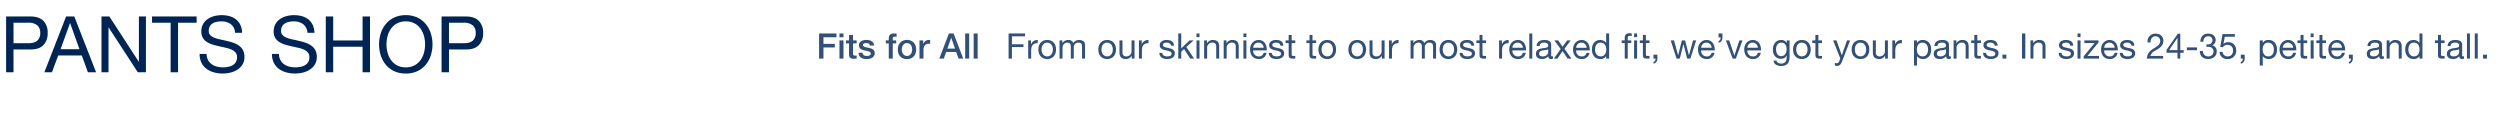
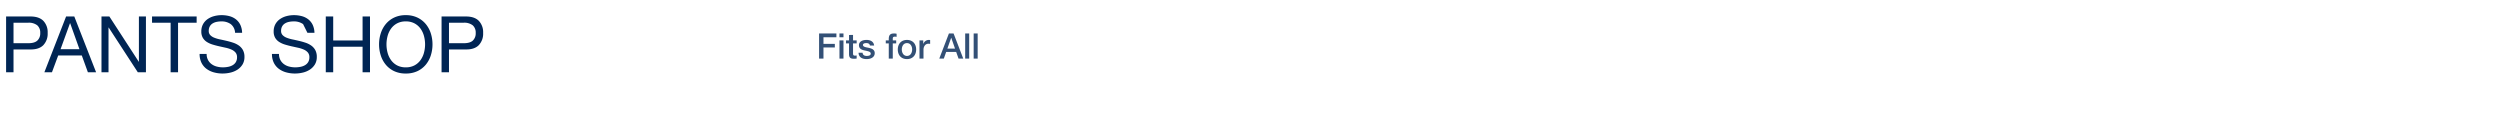
<svg xmlns="http://www.w3.org/2000/svg" width="1280" height="65" viewBox="0 0 1280 65">
  <g id="_100521_W_PANTS_EBB_HEADER" data-name="100521_W_PANTS_EBB_HEADER" transform="translate(-320 -1248)">
    <rect id="Rectangle_270" data-name="Rectangle 270" width="1280" height="65" transform="translate(320 1248)" fill="#fff" opacity="0" />
    <g id="OUTLINE">
-       <path id="Path_613" data-name="Path 613" d="M6.92-14.88V-25.36h7.44a6.988,6.988,0,0,1,4.74,1.34,4.957,4.957,0,0,1,1.5,3.9,5.021,5.021,0,0,1-1.5,3.92q-1.5,1.36-4.74,1.32ZM3.12-28.56V0h3.8V-11.68h8.72q4.32.04,6.54-2.2a8.479,8.479,0,0,0,2.22-6.24,8.409,8.409,0,0,0-2.22-6.22q-2.22-2.22-6.54-2.22ZM31-11.8l4.84-13.32h.08L40.68-11.8Zm2.84-16.76L22.72,0H26.6l3.2-8.6H41.88L45,0h4.2L38.04-28.56Zm18.12,0V0h3.6V-22.92h.08L70.56,0h4.16V-28.56h-3.6V-5.4h-.08L56-28.56Zm35.4,3.2V0h3.8V-25.36h9.52v-3.2H77.84v3.2Zm33,5.16h3.6a10.068,10.068,0,0,0-.9-4.06,7.911,7.911,0,0,0-2.24-2.82,9.24,9.24,0,0,0-3.3-1.64,15.261,15.261,0,0,0-4.08-.52,14.651,14.651,0,0,0-3.82.5,10.5,10.5,0,0,0-3.32,1.52,7.693,7.693,0,0,0-2.34,2.6,7.567,7.567,0,0,0-.88,3.74,6.245,6.245,0,0,0,.78,3.26,6.323,6.323,0,0,0,2.08,2.12,12.088,12.088,0,0,0,2.94,1.32q1.64.5,3.34.88t3.34.74a15.228,15.228,0,0,1,2.94.94,5.732,5.732,0,0,1,2.08,1.5,3.584,3.584,0,0,1,.78,2.4,4.672,4.672,0,0,1-.64,2.56,4.658,4.658,0,0,1-1.68,1.58,7.6,7.6,0,0,1-2.34.82,14.186,14.186,0,0,1-2.58.24,12.208,12.208,0,0,1-3.12-.4,7.764,7.764,0,0,1-2.66-1.24A6.365,6.365,0,0,1,106.5-6.3a6.451,6.451,0,0,1-.7-3.1h-3.6a10.043,10.043,0,0,0,.94,4.5,8.628,8.628,0,0,0,2.56,3.12A11.212,11.212,0,0,0,109.46.04a16.746,16.746,0,0,0,4.54.6,17.363,17.363,0,0,0,3.94-.46,11.4,11.4,0,0,0,3.58-1.48,8.4,8.4,0,0,0,2.62-2.64,7.171,7.171,0,0,0,1.02-3.9,7.162,7.162,0,0,0-.78-3.52,6.949,6.949,0,0,0-2.08-2.32,11.017,11.017,0,0,0-2.94-1.46q-1.64-.54-3.34-.94t-3.34-.74a17.49,17.49,0,0,1-2.94-.86,5.784,5.784,0,0,1-2.08-1.34,2.977,2.977,0,0,1-.78-2.14,4.638,4.638,0,0,1,.54-2.34,4.2,4.2,0,0,1,1.44-1.5,6.266,6.266,0,0,1,2.06-.8,11.618,11.618,0,0,1,2.36-.24,8.064,8.064,0,0,1,4.86,1.38A5.95,5.95,0,0,1,120.36-20.2Zm37.04,0H161a10.068,10.068,0,0,0-.9-4.06,7.911,7.911,0,0,0-2.24-2.82,9.24,9.24,0,0,0-3.3-1.64,15.261,15.261,0,0,0-4.08-.52,14.651,14.651,0,0,0-3.82.5,10.5,10.5,0,0,0-3.32,1.52,7.693,7.693,0,0,0-2.34,2.6,7.567,7.567,0,0,0-.88,3.74,6.245,6.245,0,0,0,.78,3.26,6.324,6.324,0,0,0,2.08,2.12,12.088,12.088,0,0,0,2.94,1.32q1.64.5,3.34.88t3.34.74a15.227,15.227,0,0,1,2.94.94,5.732,5.732,0,0,1,2.08,1.5,3.584,3.584,0,0,1,.78,2.4,4.672,4.672,0,0,1-.64,2.56,4.658,4.658,0,0,1-1.68,1.58,7.6,7.6,0,0,1-2.34.82,14.186,14.186,0,0,1-2.58.24,12.208,12.208,0,0,1-3.12-.4,7.764,7.764,0,0,1-2.66-1.24,6.365,6.365,0,0,1-1.84-2.14,6.451,6.451,0,0,1-.7-3.1h-3.6a10.043,10.043,0,0,0,.94,4.5,8.628,8.628,0,0,0,2.56,3.12A11.212,11.212,0,0,0,146.5.04a16.746,16.746,0,0,0,4.54.6,17.363,17.363,0,0,0,3.94-.46,11.4,11.4,0,0,0,3.58-1.48,8.4,8.4,0,0,0,2.62-2.64,7.171,7.171,0,0,0,1.02-3.9,7.162,7.162,0,0,0-.78-3.52,6.949,6.949,0,0,0-2.08-2.32,11.017,11.017,0,0,0-2.94-1.46q-1.64-.54-3.34-.94t-3.34-.74a17.49,17.49,0,0,1-2.94-.86,5.784,5.784,0,0,1-2.08-1.34,2.977,2.977,0,0,1-.78-2.14,4.638,4.638,0,0,1,.54-2.34A4.2,4.2,0,0,1,145.9-25a6.266,6.266,0,0,1,2.06-.8,11.617,11.617,0,0,1,2.36-.24,8.064,8.064,0,0,1,4.86,1.38A5.95,5.95,0,0,1,157.4-20.2Zm9.4-8.36V0h3.8V-13.08h15.04V0h3.8V-28.56h-3.8v12.28H170.6V-28.56Zm31.08,14.28a16.464,16.464,0,0,1,.56-4.26,11.569,11.569,0,0,1,1.76-3.78,9,9,0,0,1,3.08-2.7,9.264,9.264,0,0,1,4.48-1.02,9.264,9.264,0,0,1,4.48,1.02,9,9,0,0,1,3.08,2.7,11.569,11.569,0,0,1,1.76,3.78,16.464,16.464,0,0,1,.56,4.26,16.464,16.464,0,0,1-.56,4.26,11.569,11.569,0,0,1-1.76,3.78,9,9,0,0,1-3.08,2.7,9.264,9.264,0,0,1-4.48,1.02,9.264,9.264,0,0,1-4.48-1.02,9,9,0,0,1-3.08-2.7,11.569,11.569,0,0,1-1.76-3.78A16.464,16.464,0,0,1,197.88-14.28Zm-3.8,0a18.4,18.4,0,0,0,.86,5.62,14.162,14.162,0,0,0,2.58,4.78,12.379,12.379,0,0,0,4.28,3.3A13.711,13.711,0,0,0,207.76.64a13.711,13.711,0,0,0,5.96-1.22A12.379,12.379,0,0,0,218-3.88a14.162,14.162,0,0,0,2.58-4.78,18.4,18.4,0,0,0,.86-5.62,18.4,18.4,0,0,0-.86-5.62A14.162,14.162,0,0,0,218-24.68,12.593,12.593,0,0,0,213.72-28a13.522,13.522,0,0,0-5.96-1.24A13.522,13.522,0,0,0,201.8-28a12.592,12.592,0,0,0-4.28,3.32,14.162,14.162,0,0,0-2.58,4.78A18.4,18.4,0,0,0,194.08-14.28Zm35.8-.6V-25.36h7.44a6.988,6.988,0,0,1,4.74,1.34,4.957,4.957,0,0,1,1.5,3.9,5.021,5.021,0,0,1-1.5,3.92q-1.5,1.36-4.74,1.32Zm-3.8-13.68V0h3.8V-11.68h8.72q4.32.04,6.54-2.2a8.479,8.479,0,0,0,2.22-6.24,8.409,8.409,0,0,0-2.22-6.22q-2.22-2.22-6.54-2.22Z" transform="translate(320 1285)" fill="#002554" />
-       <path id="Path_612" data-name="Path 612" d="M1.4-12.852V0h1.71V-5.886h5.9v-1.44h-5.9v-4.086H9.846v-1.44ZM16.11-9.522a3.361,3.361,0,0,0-3.2,2.178H12.87V-9.306H11.43V0h1.53V-4.158c0-2.556,1.08-3.744,3.366-3.744v-1.62Zm5.058,0c-2.826,0-4.518,2-4.518,4.878,0,2.97,1.8,4.86,4.518,4.86,2.916,0,4.518-2.106,4.518-4.86C25.686-7.488,24.03-9.522,21.168-9.522Zm-2.9,4.878c0-2.232,1.26-3.528,2.88-3.528,1.692,0,2.916,1.35,2.916,3.528s-1.224,3.51-2.9,3.51C19.458-1.134,18.27-2.538,18.27-4.644Zm13.7-4.878a3.433,3.433,0,0,0-3.006,1.584h-.036V-9.306h-1.44V0h1.53V-5.778a2.545,2.545,0,0,1,.414-1.26A2.357,2.357,0,0,1,31.5-8.172c1.206,0,1.746.684,1.746,2.016V0h1.53V-5.85a2.26,2.26,0,0,1,2.43-2.322c1.26,0,1.8.666,1.8,2V0h1.53V-6.876c0-1.62-.99-2.646-3.078-2.646a3.407,3.407,0,0,0-2.934,1.584A2.435,2.435,0,0,0,31.968-9.522Zm19.89,0c-2.826,0-4.518,2-4.518,4.878,0,2.97,1.8,4.86,4.518,4.86,2.916,0,4.518-2.106,4.518-4.86C56.376-7.488,54.72-9.522,51.858-9.522Zm-2.9,4.878c0-2.232,1.26-3.528,2.88-3.528,1.692,0,2.916,1.35,2.916,3.528s-1.224,3.51-2.9,3.51C50.148-1.134,48.96-2.538,48.96-4.644Zm9.216-4.662V-3.1c0,2.178,1.026,3.312,3.2,3.312A3.229,3.229,0,0,0,64.4-1.476h.036V0h1.44V-9.306H64.35v5.292A2.615,2.615,0,0,1,61.6-1.134a1.753,1.753,0,0,1-1.89-1.836V-9.306ZM72.81-9.522a3.361,3.361,0,0,0-3.2,2.178H69.57V-9.306H68.13V0h1.53V-4.158c0-2.556,1.08-3.744,3.366-3.744v-1.62Zm9.468,0c-2.034,0-3.492,1.008-3.492,2.646,0,1.332.774,2.16,3.186,2.664a6.944,6.944,0,0,1,2.322.7,1.142,1.142,0,0,1,.576.99c0,.918-.774,1.386-2.25,1.386-1.548,0-2.466-.648-2.5-1.8h-1.53c.09,2.088,1.584,3.15,3.942,3.15,2.3,0,3.96-.99,3.96-2.934,0-1.476-1.008-2.178-2.808-2.592l-1.35-.306c-1.26-.288-1.926-.648-1.926-1.368,0-.756.756-1.188,1.98-1.188s2.07.558,2.16,1.548v.018h1.53C85.95-8.55,84.78-9.522,82.278-9.522Zm5.994-3.33V0H89.8V-3.528l1.44-1.332L94.428,0h1.944l-3.96-5.922L96.1-9.306H94.05L89.8-5.238v-7.614Zm9.342,0v1.872h1.53v-1.872Zm0,3.546V0h1.53V-9.306Zm8.406-.216A3.225,3.225,0,0,0,103-7.83h-.036V-9.306h-1.44V0h1.53V-5.31a2.605,2.605,0,0,1,2.736-2.862,1.754,1.754,0,0,1,1.908,1.89V0h1.53V-6.192C109.224-8.334,108.27-9.522,106.02-9.522Zm10.008,0A3.225,3.225,0,0,0,113-7.83h-.036V-9.306h-1.44V0h1.53V-5.31a2.605,2.605,0,0,1,2.736-2.862,1.754,1.754,0,0,1,1.908,1.89V0h1.53V-6.192C119.232-8.334,118.278-9.522,116.028-9.522Zm5.6-3.33v1.872h1.53v-1.872Zm0,3.546V0h1.53V-9.306Zm7.776-.216c-2.7,0-4.374,2.25-4.374,4.806,0,1.746.738,4.932,4.464,4.932a3.755,3.755,0,0,0,3.978-3.168h-1.512a2.229,2.229,0,0,1-2.412,1.818,2.727,2.727,0,0,1-2.9-2.952v-.108h6.966v-.18C133.614-7.362,132.12-9.522,129.4-9.522Zm-2.754,3.978a2.644,2.644,0,0,1,2.646-2.628,2.681,2.681,0,0,1,2.7,2.628Zm11.646-3.978c-2.034,0-3.492,1.008-3.492,2.646,0,1.332.774,2.16,3.186,2.664a6.944,6.944,0,0,1,2.322.7,1.142,1.142,0,0,1,.576.99c0,.918-.774,1.386-2.25,1.386-1.548,0-2.466-.648-2.5-1.8H134.6c.09,2.088,1.584,3.15,3.942,3.15,2.3,0,3.96-.99,3.96-2.934,0-1.476-1.008-2.178-2.808-2.592l-1.35-.306c-1.26-.288-1.926-.648-1.926-1.368,0-.756.756-1.188,1.98-1.188s2.07.558,2.16,1.548v.018h1.53C141.966-8.55,140.8-9.522,138.294-9.522Zm6.5-2.574v2.79h-1.584v1.35h1.584V-2.07c0,1.548.432,2.07,2.124,2.07h1.26V-1.35h-.7c-.774,0-1.152-.036-1.152-.774V-7.956h1.854v-1.35h-1.854V-12.1Zm10.674,0v2.79h-1.584v1.35h1.584V-2.07c0,1.548.432,2.07,2.124,2.07h1.26V-1.35h-.7c-.774,0-1.152-.036-1.152-.774V-7.956h1.854v-1.35H157V-12.1Zm9.09,2.574c-2.826,0-4.518,2-4.518,4.878,0,2.97,1.8,4.86,4.518,4.86,2.916,0,4.518-2.106,4.518-4.86C169.074-7.488,167.418-9.522,164.556-9.522Zm-2.9,4.878c0-2.232,1.26-3.528,2.88-3.528,1.692,0,2.916,1.35,2.916,3.528s-1.224,3.51-2.9,3.51C162.846-1.134,161.658-2.538,161.658-4.644Zm18.234-4.878c-2.826,0-4.518,2-4.518,4.878,0,2.97,1.8,4.86,4.518,4.86,2.916,0,4.518-2.106,4.518-4.86C184.41-7.488,182.754-9.522,179.892-9.522Zm-2.9,4.878c0-2.232,1.26-3.528,2.88-3.528,1.692,0,2.916,1.35,2.916,3.528s-1.224,3.51-2.9,3.51C178.182-1.134,176.994-2.538,176.994-4.644Zm9.216-4.662V-3.1c0,2.178,1.026,3.312,3.2,3.312a3.229,3.229,0,0,0,3.024-1.692h.036V0h1.44V-9.306h-1.53v5.292a2.615,2.615,0,0,1-2.754,2.88,1.753,1.753,0,0,1-1.89-1.836V-9.306Zm14.634-.216a3.361,3.361,0,0,0-3.2,2.178H197.6V-9.306h-1.44V0h1.53V-4.158c0-2.556,1.08-3.744,3.366-3.744v-1.62Zm10.854,0a3.433,3.433,0,0,0-3.006,1.584h-.036V-9.306h-1.44V0h1.53V-5.778a2.545,2.545,0,0,1,.414-1.26,2.357,2.357,0,0,1,2.07-1.134c1.206,0,1.746.684,1.746,2.016V0h1.53V-5.85a2.259,2.259,0,0,1,2.43-2.322c1.26,0,1.8.666,1.8,2V0h1.53V-6.876c0-1.62-.99-2.646-3.078-2.646a3.407,3.407,0,0,0-2.934,1.584A2.435,2.435,0,0,0,211.7-9.522Zm14.886,0c-2.826,0-4.518,2-4.518,4.878,0,2.97,1.8,4.86,4.518,4.86,2.916,0,4.518-2.106,4.518-4.86C231.1-7.488,229.446-9.522,226.584-9.522Zm-2.9,4.878c0-2.232,1.26-3.528,2.88-3.528,1.692,0,2.916,1.35,2.916,3.528s-1.224,3.51-2.9,3.51C224.874-1.134,223.686-2.538,223.686-4.644ZM236-9.522c-2.034,0-3.492,1.008-3.492,2.646,0,1.332.774,2.16,3.186,2.664a6.944,6.944,0,0,1,2.322.7,1.142,1.142,0,0,1,.576.99c0,.918-.774,1.386-2.25,1.386-1.548,0-2.466-.648-2.5-1.8h-1.53c.09,2.088,1.584,3.15,3.942,3.15,2.3,0,3.96-.99,3.96-2.934,0-1.476-1.008-2.178-2.808-2.592l-1.35-.306c-1.26-.288-1.926-.648-1.926-1.368,0-.756.756-1.188,1.98-1.188s2.07.558,2.16,1.548v.018h1.53C239.67-8.55,238.5-9.522,236-9.522Zm6.5-2.574v2.79h-1.584v1.35H242.5V-2.07c0,1.548.432,2.07,2.124,2.07h1.26V-1.35h-.7c-.774,0-1.152-.036-1.152-.774V-7.956h1.854v-1.35h-1.854V-12.1ZM257.2-9.522A3.361,3.361,0,0,0,254-7.344h-.036V-9.306h-1.44V0h1.53V-4.158c0-2.556,1.08-3.744,3.366-3.744v-1.62Zm4.914,0c-2.7,0-4.374,2.25-4.374,4.806,0,1.746.738,4.932,4.464,4.932a3.755,3.755,0,0,0,3.978-3.168h-1.512a2.229,2.229,0,0,1-2.412,1.818,2.727,2.727,0,0,1-2.9-2.952v-.108h6.966v-.18C266.328-7.362,264.834-9.522,262.116-9.522Zm-2.754,3.978a2.644,2.644,0,0,1,2.646-2.628,2.681,2.681,0,0,1,2.7,2.628ZM268-12.852V0h1.53V-12.852Zm7.722,3.33c-2.43,0-3.87,1.044-3.96,3.114h1.53c.072-1.206.81-1.764,2.322-1.764,1.44,0,2.07.558,2.07,1.53,0,.63-.36.99-1.728,1.17-2.2.288-3.132.594-3.744,1.1a2.424,2.424,0,0,0-.81,1.98c0,1.674,1.17,2.61,3.078,2.61a4.091,4.091,0,0,0,3.276-1.44c0,.972.468,1.44,1.3,1.44a2.25,2.25,0,0,0,1.1-.252V-1.224a1.437,1.437,0,0,1-.468.09c-.432,0-.486-.234-.486-.846V-6.912C279.2-8.5,278.352-9.522,275.724-9.522Zm-2.7,7.02c0-.972.63-1.494,1.98-1.692.522-.072,1.062-.144,1.584-.234a2.614,2.614,0,0,0,1.08-.378v1.548c0,.954-.918,2.124-2.844,2.124C273.69-1.134,273.024-1.638,273.024-2.5Zm7.812-6.8,3.24,4.41L280.584,0h1.854l2.592-3.852L287.622,0h1.962l-3.6-5.022,3.2-4.284h-1.836L285.03-6.048,282.8-9.306Zm13.932-.216c-2.7,0-4.374,2.25-4.374,4.806,0,1.746.738,4.932,4.464,4.932a3.755,3.755,0,0,0,3.978-3.168h-1.512a2.229,2.229,0,0,1-2.412,1.818,2.727,2.727,0,0,1-2.9-2.952v-.108h6.966v-.18C298.98-7.362,297.486-9.522,294.768-9.522Zm-2.754,3.978a2.644,2.644,0,0,1,2.646-2.628,2.681,2.681,0,0,1,2.7,2.628Zm15.336-7.308v4.788h-.036a3.57,3.57,0,0,0-3.024-1.458c-2.664,0-4.23,2-4.23,4.842,0,2.808,1.566,4.9,4.284,4.9a3.139,3.139,0,0,0,2.97-1.476h.036V0h1.53V-12.852Zm-5.67,8.28c0-2.214.99-3.6,2.772-3.6,1.89,0,2.952,1.422,2.952,3.528,0,2.052-1.008,3.51-2.844,3.51C302.76-1.134,301.68-2.61,301.68-4.572ZM319.428-13c-1.692,0-2.556.864-2.556,2.232v1.458h-1.566v1.35h1.566V0h1.53V-7.956h1.8v-1.35h-1.8v-1.26c0-.756.324-1.08,1.17-1.08a2.87,2.87,0,0,1,.864.126v-1.332A4.7,4.7,0,0,0,319.428-13Zm2.232.144v1.872h1.53v-1.872Zm0,3.546V0h1.53V-9.306Zm4.5-2.79v2.79h-1.584v1.35h1.584V-2.07c0,1.548.432,2.07,2.124,2.07h1.26V-1.35h-.7c-.774,0-1.152-.036-1.152-.774V-7.956h1.854v-1.35H327.69V-12.1ZM331.578-2V0h1.062V.09A1.658,1.658,0,0,1,331.6,1.746v.9a2.634,2.634,0,0,0,1.98-2.718V-2Zm8.82-7.308L343.386,0h1.656l1.872-7.4h.036L348.84,0h1.62l2.97-9.306h-1.584l-2.088,7.614h-.036l-1.944-7.614H346.1l-1.872,7.614H344.2L342.09-9.306Zm18.36-.216c-2.7,0-4.374,2.25-4.374,4.806,0,1.746.738,4.932,4.464,4.932a3.755,3.755,0,0,0,3.978-3.168h-1.512A2.229,2.229,0,0,1,358.9-1.134,2.727,2.727,0,0,1,356-4.086v-.108h6.966v-.18C362.97-7.362,361.476-9.522,358.758-9.522ZM356-5.544a2.644,2.644,0,0,1,2.646-2.628,2.681,2.681,0,0,1,2.7,2.628Zm8.892-7.308v2h1.062c0,1.116-.378,1.746-1.044,1.746v.9c1.3,0,1.98-1.152,1.98-2.574v-2.07Zm3.762,3.546L372.114,0h1.638l3.4-9.306h-1.6l-2.538,7.758h-.036l-2.61-7.758Zm13.77-.216c-2.7,0-4.374,2.25-4.374,4.806,0,1.746.738,4.932,4.464,4.932A3.755,3.755,0,0,0,386.5-2.952h-1.512a2.229,2.229,0,0,1-2.412,1.818,2.727,2.727,0,0,1-2.9-2.952v-.108h6.966v-.18C386.64-7.362,385.146-9.522,382.428-9.522Zm-2.754,3.978a2.644,2.644,0,0,1,2.646-2.628,2.681,2.681,0,0,1,2.7,2.628Zm17.334-3.978a3.952,3.952,0,0,0-2.826,1.044,5.253,5.253,0,0,0-1.458,3.87c0,2.808,1.6,4.716,4.158,4.716a3.089,3.089,0,0,0,2.9-1.692h.036v.576c0,2.358-.99,3.564-2.79,3.564-1.188,0-2.358-.486-2.412-1.512h-1.53c.09,1.908,1.872,2.736,3.87,2.736,2.916,0,4.3-1.584,4.3-4.518V-9.306h-1.44v1.332H399.8A3.039,3.039,0,0,0,397.008-9.522Zm-2.664,4.734c0-2.034.972-3.384,2.736-3.384,1.71,0,2.664,1.368,2.664,3.312,0,2.16-1.026,3.618-2.772,3.618C395.3-1.242,394.344-2.61,394.344-4.788Zm13.23-4.734c-2.826,0-4.518,2-4.518,4.878,0,2.97,1.8,4.86,4.518,4.86,2.916,0,4.518-2.106,4.518-4.86C412.092-7.488,410.436-9.522,407.574-9.522Zm-2.9,4.878c0-2.232,1.26-3.528,2.88-3.528,1.692,0,2.916,1.35,2.916,3.528s-1.224,3.51-2.9,3.51C405.864-1.134,404.676-2.538,404.676-4.644Zm9.81-7.452v2.79H412.9v1.35h1.584V-2.07c0,1.548.432,2.07,2.124,2.07h1.26V-1.35h-.7c-.774,0-1.152-.036-1.152-.774V-7.956h1.854v-1.35h-1.854V-12.1Zm9.072,2.79,3.69,9.252-.54,1.368c-.306.774-.738,1.062-1.35,1.062a3.131,3.131,0,0,1-.9-.216v1.4a3.288,3.288,0,0,0,1.116.162,2.041,2.041,0,0,0,1.782-.828,7.034,7.034,0,0,0,.954-1.89l3.96-10.314h-1.62l-2.61,7.614H428l-2.718-7.614Zm14.022-.216c-2.826,0-4.518,2-4.518,4.878,0,2.97,1.8,4.86,4.518,4.86,2.916,0,4.518-2.106,4.518-4.86C442.1-7.488,440.442-9.522,437.58-9.522Zm-2.9,4.878c0-2.232,1.26-3.528,2.88-3.528,1.692,0,2.916,1.35,2.916,3.528s-1.224,3.51-2.9,3.51C435.87-1.134,434.682-2.538,434.682-4.644ZM443.9-9.306V-3.1c0,2.178,1.026,3.312,3.2,3.312a3.229,3.229,0,0,0,3.024-1.692h.036V0h1.44V-9.306h-1.53v5.292a2.615,2.615,0,0,1-2.754,2.88,1.753,1.753,0,0,1-1.89-1.836V-9.306Zm14.634-.216a3.361,3.361,0,0,0-3.2,2.178h-.036V-9.306h-1.44V0h1.53V-4.158c0-2.556,1.08-3.744,3.366-3.744v-1.62Zm10.962,0a3.1,3.1,0,0,0-2.97,1.476h-.036v-1.26h-1.53V3.564h1.53V-1.242h.036A3.513,3.513,0,0,0,469.53.216c2.682,0,4.248-2,4.248-4.842C473.778-7.488,472.194-9.522,469.494-9.522Zm-3.06,4.86c0-2.034.99-3.51,2.826-3.51,1.818,0,2.9,1.476,2.9,3.438,0,2.268-1.026,3.6-2.79,3.6C467.5-1.134,466.434-2.52,466.434-4.662Zm12.96-4.86c-2.43,0-3.87,1.044-3.96,3.114h1.53c.072-1.206.81-1.764,2.322-1.764,1.44,0,2.07.558,2.07,1.53,0,.63-.36.99-1.728,1.17-2.2.288-3.132.594-3.744,1.1a2.424,2.424,0,0,0-.81,1.98c0,1.674,1.17,2.61,3.078,2.61a4.091,4.091,0,0,0,3.276-1.44c0,.972.468,1.44,1.3,1.44a2.25,2.25,0,0,0,1.1-.252V-1.224a1.437,1.437,0,0,1-.468.09c-.432,0-.486-.234-.486-.846V-6.912C482.868-8.5,482.022-9.522,479.394-9.522Zm-2.7,7.02c0-.972.63-1.494,1.98-1.692.522-.072,1.062-.144,1.584-.234a2.614,2.614,0,0,0,1.08-.378v1.548c0,.954-.918,2.124-2.844,2.124C477.36-1.134,476.694-1.638,476.694-2.5Zm13.05-7.02A3.226,3.226,0,0,0,486.72-7.83h-.036V-9.306h-1.44V0h1.53V-5.31a2.605,2.605,0,0,1,2.736-2.862,1.754,1.754,0,0,1,1.908,1.89V0h1.53V-6.192C492.948-8.334,491.994-9.522,489.744-9.522Zm6.1-2.574v2.79h-1.584v1.35h1.584V-2.07c0,1.548.432,2.07,2.124,2.07h1.26V-1.35h-.7c-.774,0-1.152-.036-1.152-.774V-7.956h1.854v-1.35h-1.854V-12.1Zm8.172,2.574c-2.034,0-3.492,1.008-3.492,2.646,0,1.332.774,2.16,3.186,2.664a6.944,6.944,0,0,1,2.322.7,1.142,1.142,0,0,1,.576.99c0,.918-.774,1.386-2.25,1.386-1.548,0-2.466-.648-2.5-1.8h-1.53c.09,2.088,1.584,3.15,3.942,3.15,2.3,0,3.96-.99,3.96-2.934,0-1.476-1.008-2.178-2.808-2.592l-1.35-.306c-1.26-.288-1.926-.648-1.926-1.368,0-.756.756-1.188,1.98-1.188s2.07.558,2.16,1.548v.018h1.53C507.69-8.55,506.52-9.522,504.018-9.522ZM510.264-2V0h2V-2Zm9.99-10.854V0h1.71V-12.852Zm8.838,3.33a3.226,3.226,0,0,0-3.024,1.692h-.036V-9.306h-1.44V0h1.53V-5.31a2.605,2.605,0,0,1,2.736-2.862,1.754,1.754,0,0,1,1.908,1.89V0h1.53V-6.192C532.3-8.334,531.342-9.522,529.092-9.522Zm13.608,0c-2.034,0-3.492,1.008-3.492,2.646,0,1.332.774,2.16,3.186,2.664a6.943,6.943,0,0,1,2.322.7,1.142,1.142,0,0,1,.576.99c0,.918-.774,1.386-2.25,1.386-1.548,0-2.466-.648-2.5-1.8h-1.53c.09,2.088,1.584,3.15,3.942,3.15,2.3,0,3.96-.99,3.96-2.934,0-1.476-1.008-2.178-2.808-2.592l-1.35-.306c-1.26-.288-1.926-.648-1.926-1.368,0-.756.756-1.188,1.98-1.188s2.07.558,2.16,1.548v.018h1.53C546.372-8.55,545.2-9.522,542.7-9.522Zm5.994-3.33v1.872h1.53v-1.872Zm0,3.546V0h1.53V-9.306Zm3.51,0v1.35h5.256L551.844-1.17V0h7.848V-1.35h-5.94l5.688-6.912V-9.306Zm12.906-.216c-2.7,0-4.374,2.25-4.374,4.806,0,1.746.738,4.932,4.464,4.932a3.755,3.755,0,0,0,3.978-3.168h-1.512a2.229,2.229,0,0,1-2.412,1.818,2.727,2.727,0,0,1-2.9-2.952v-.108h6.966v-.18C569.322-7.362,567.828-9.522,565.11-9.522Zm-2.754,3.978A2.644,2.644,0,0,1,565-8.172a2.681,2.681,0,0,1,2.7,2.628ZM574-9.522c-2.034,0-3.492,1.008-3.492,2.646,0,1.332.774,2.16,3.186,2.664a6.943,6.943,0,0,1,2.322.7,1.142,1.142,0,0,1,.576.99c0,.918-.774,1.386-2.25,1.386-1.548,0-2.466-.648-2.5-1.8h-1.53c.09,2.088,1.584,3.15,3.942,3.15,2.3,0,3.96-.99,3.96-2.934,0-1.476-1.008-2.178-2.808-2.592l-1.35-.306c-1.26-.288-1.926-.648-1.926-1.368,0-.756.756-1.188,1.98-1.188s2.07.558,2.16,1.548v.018h1.53C577.674-8.55,576.5-9.522,574-9.522Zm14.652-3.24a3.9,3.9,0,0,0-4.1,4.194v.324h1.53V-8.37c0-1.746.918-3.042,2.484-3.042A2.319,2.319,0,0,1,591.03-9.09a2.875,2.875,0,0,1-.612,1.854c-1.332,1.656-4.14,2.358-5.4,4.446A6.4,6.4,0,0,0,584.19,0h8.334V-1.35h-6.552A4.213,4.213,0,0,1,588.2-3.906c1.332-.828,2.9-1.62,3.708-2.808a3.965,3.965,0,0,0,.738-2.376C592.65-11.466,590.886-12.762,588.654-12.762Zm11.43,0-5.814,8.3v1.476h5.6V0h1.44V-2.988h1.728v-1.35h-1.728v-8.424Zm-.216,2.178v6.246h-4.284l4.248-6.246Zm4.806,4.86v1.44h5.2v-1.44Zm10.872-7.038c-2.394,0-3.852,1.476-3.96,4.122h1.53c.036-1.746.936-2.772,2.43-2.772A2.014,2.014,0,0,1,617.8-9.36a2.149,2.149,0,0,1-2.412,2.088c-.252,0-.54,0-.684-.018v1.3a7.659,7.659,0,0,1,.864-.054c1.692,0,2.772.936,2.772,2.448a2.531,2.531,0,0,1-2.754,2.466,2.6,2.6,0,0,1-2.736-2.808h-1.53V-3.8c0,2.646,1.818,4.014,4.266,4.014,2.466,0,4.374-1.422,4.374-3.888a2.9,2.9,0,0,0-2.3-3.1V-6.8a2.906,2.906,0,0,0,1.764-2.556C619.416-11.484,617.976-12.762,615.546-12.762Zm7.4.216-1.188,6.624,1.314.072a3.033,3.033,0,0,1,2.376-1.206,2.764,2.764,0,0,1,2.88,2.9c0,1.926-1.134,3.024-2.7,3.024a2.522,2.522,0,0,1-2.682-2.3h-1.53v.018A3.734,3.734,0,0,0,625.482.216a4.164,4.164,0,0,0,4.464-4.266c0-2.7-1.656-4.356-4.122-4.356a3.2,3.2,0,0,0-2.376.918l-.036-.036L624.1-11.2h5.148v-1.35ZM632.286-2V0h1.062V.09A1.658,1.658,0,0,1,632.3,1.746v.9a2.634,2.634,0,0,0,1.98-2.718V-2Zm14.256-7.524a3.1,3.1,0,0,0-2.97,1.476h-.036v-1.26h-1.53V3.564h1.53V-1.242h.036A3.513,3.513,0,0,0,646.578.216c2.682,0,4.248-2,4.248-4.842C650.826-7.488,649.242-9.522,646.542-9.522Zm-3.06,4.86c0-2.034.99-3.51,2.826-3.51,1.818,0,2.9,1.476,2.9,3.438,0,2.268-1.026,3.6-2.79,3.6C644.544-1.134,643.482-2.52,643.482-4.662ZM656.5-9.522c-2.7,0-4.374,2.25-4.374,4.806,0,1.746.738,4.932,4.464,4.932a3.755,3.755,0,0,0,3.978-3.168h-1.512a2.229,2.229,0,0,1-2.412,1.818,2.727,2.727,0,0,1-2.9-2.952v-.108h6.966v-.18C660.708-7.362,659.214-9.522,656.5-9.522Zm-2.754,3.978a2.644,2.644,0,0,1,2.646-2.628,2.681,2.681,0,0,1,2.7,2.628Zm9.144-6.552v2.79H661.3v1.35h1.584V-2.07c0,1.548.432,2.07,2.124,2.07h1.26V-1.35h-.7c-.774,0-1.152-.036-1.152-.774V-7.956h1.854v-1.35h-1.854V-12.1Zm5.166-.756v1.872h1.53v-1.872Zm0,3.546V0h1.53V-9.306Zm4.5-2.79v2.79h-1.584v1.35h1.584V-2.07c0,1.548.432,2.07,2.124,2.07h1.26V-1.35h-.7c-.774,0-1.152-.036-1.152-.774V-7.956h1.854v-1.35h-1.854V-12.1ZM681.5-9.522c-2.7,0-4.374,2.25-4.374,4.806,0,1.746.738,4.932,4.464,4.932a3.755,3.755,0,0,0,3.978-3.168h-1.512a2.229,2.229,0,0,1-2.412,1.818,2.727,2.727,0,0,1-2.9-2.952v-.108h6.966v-.18C685.71-7.362,684.216-9.522,681.5-9.522Zm-2.754,3.978a2.644,2.644,0,0,1,2.646-2.628,2.681,2.681,0,0,1,2.7,2.628ZM687.636-2V0H688.7V.09a1.658,1.658,0,0,1-1.044,1.656v.9a2.634,2.634,0,0,0,1.98-2.718V-2Zm13.482-7.524c-2.43,0-3.87,1.044-3.96,3.114h1.53c.072-1.206.81-1.764,2.322-1.764,1.44,0,2.07.558,2.07,1.53,0,.63-.36.99-1.728,1.17-2.2.288-3.132.594-3.744,1.1a2.424,2.424,0,0,0-.81,1.98c0,1.674,1.17,2.61,3.078,2.61a4.091,4.091,0,0,0,3.276-1.44c0,.972.468,1.44,1.3,1.44a2.251,2.251,0,0,0,1.1-.252V-1.224a1.437,1.437,0,0,1-.468.09c-.432,0-.486-.234-.486-.846V-6.912C704.592-8.5,703.746-9.522,701.118-9.522Zm-2.7,7.02c0-.972.63-1.494,1.98-1.692.522-.072,1.062-.144,1.584-.234a2.614,2.614,0,0,0,1.08-.378v1.548c0,.954-.918,2.124-2.844,2.124C699.084-1.134,698.418-1.638,698.418-2.5Zm13.05-7.02a3.226,3.226,0,0,0-3.024,1.692h-.036V-9.306h-1.44V0h1.53V-5.31a2.605,2.605,0,0,1,2.736-2.862,1.754,1.754,0,0,1,1.908,1.89V0h1.53V-6.192C714.672-8.334,713.718-9.522,711.468-9.522Zm12.294-3.33v4.788h-.036A3.57,3.57,0,0,0,720.7-9.522c-2.664,0-4.23,2-4.23,4.842,0,2.808,1.566,4.9,4.284,4.9a3.139,3.139,0,0,0,2.97-1.476h.036V0h1.53V-12.852Zm-5.67,8.28c0-2.214.99-3.6,2.772-3.6,1.89,0,2.952,1.422,2.952,3.528,0,2.052-1.008,3.51-2.844,3.51C719.172-1.134,718.092-2.61,718.092-4.572ZM733.248-12.1v2.79h-1.584v1.35h1.584V-2.07c0,1.548.432,2.07,2.124,2.07h1.26V-1.35h-.7c-.774,0-1.152-.036-1.152-.774V-7.956h1.854v-1.35h-1.854V-12.1Zm8.892,2.574c-2.43,0-3.87,1.044-3.96,3.114h1.53c.072-1.206.81-1.764,2.322-1.764,1.44,0,2.07.558,2.07,1.53,0,.63-.36.99-1.728,1.17-2.2.288-3.132.594-3.744,1.1a2.424,2.424,0,0,0-.81,1.98c0,1.674,1.17,2.61,3.078,2.61a4.091,4.091,0,0,0,3.276-1.44c0,.972.468,1.44,1.3,1.44a2.251,2.251,0,0,0,1.1-.252V-1.224a1.437,1.437,0,0,1-.468.09c-.432,0-.486-.234-.486-.846V-6.912C745.614-8.5,744.768-9.522,742.14-9.522Zm-2.7,7.02c0-.972.63-1.494,1.98-1.692.522-.072,1.062-.144,1.584-.234a2.614,2.614,0,0,0,1.08-.378v1.548c0,.954-.918,2.124-2.844,2.124C740.106-1.134,739.44-1.638,739.44-2.5Zm8.64-10.35V0h1.53V-12.852Zm4,0V0h1.53V-12.852ZM756.324-2V0h2V-2Z" transform="translate(835 1278)" fill="#002554" opacity="0.8" />
+       <path id="Path_613" data-name="Path 613" d="M6.92-14.88V-25.36h7.44a6.988,6.988,0,0,1,4.74,1.34,4.957,4.957,0,0,1,1.5,3.9,5.021,5.021,0,0,1-1.5,3.92q-1.5,1.36-4.74,1.32ZM3.12-28.56V0h3.8V-11.68h8.72q4.32.04,6.54-2.2a8.479,8.479,0,0,0,2.22-6.24,8.409,8.409,0,0,0-2.22-6.22q-2.22-2.22-6.54-2.22ZM31-11.8l4.84-13.32h.08L40.68-11.8Zm2.84-16.76L22.72,0H26.6l3.2-8.6H41.88L45,0h4.2L38.04-28.56Zm18.12,0V0h3.6V-22.92h.08L70.56,0h4.16V-28.56h-3.6V-5.4h-.08L56-28.56Zm35.4,3.2V0h3.8V-25.36h9.52v-3.2H77.84v3.2Zm33,5.16h3.6a10.068,10.068,0,0,0-.9-4.06,7.911,7.911,0,0,0-2.24-2.82,9.24,9.24,0,0,0-3.3-1.64,15.261,15.261,0,0,0-4.08-.52,14.651,14.651,0,0,0-3.82.5,10.5,10.5,0,0,0-3.32,1.52,7.693,7.693,0,0,0-2.34,2.6,7.567,7.567,0,0,0-.88,3.74,6.245,6.245,0,0,0,.78,3.26,6.323,6.323,0,0,0,2.08,2.12,12.088,12.088,0,0,0,2.94,1.32q1.64.5,3.34.88t3.34.74a15.228,15.228,0,0,1,2.94.94,5.732,5.732,0,0,1,2.08,1.5,3.584,3.584,0,0,1,.78,2.4,4.672,4.672,0,0,1-.64,2.56,4.658,4.658,0,0,1-1.68,1.58,7.6,7.6,0,0,1-2.34.82,14.186,14.186,0,0,1-2.58.24,12.208,12.208,0,0,1-3.12-.4,7.764,7.764,0,0,1-2.66-1.24A6.365,6.365,0,0,1,106.5-6.3a6.451,6.451,0,0,1-.7-3.1h-3.6a10.043,10.043,0,0,0,.94,4.5,8.628,8.628,0,0,0,2.56,3.12A11.212,11.212,0,0,0,109.46.04a16.746,16.746,0,0,0,4.54.6,17.363,17.363,0,0,0,3.94-.46,11.4,11.4,0,0,0,3.58-1.48,8.4,8.4,0,0,0,2.62-2.64,7.171,7.171,0,0,0,1.02-3.9,7.162,7.162,0,0,0-.78-3.52,6.949,6.949,0,0,0-2.08-2.32,11.017,11.017,0,0,0-2.94-1.46q-1.64-.54-3.34-.94t-3.34-.74a17.49,17.49,0,0,1-2.94-.86,5.784,5.784,0,0,1-2.08-1.34,2.977,2.977,0,0,1-.78-2.14,4.638,4.638,0,0,1,.54-2.34,4.2,4.2,0,0,1,1.44-1.5,6.266,6.266,0,0,1,2.06-.8,11.618,11.618,0,0,1,2.36-.24,8.064,8.064,0,0,1,4.86,1.38A5.95,5.95,0,0,1,120.36-20.2Zm37.04,0H161a10.068,10.068,0,0,0-.9-4.06,7.911,7.911,0,0,0-2.24-2.82,9.24,9.24,0,0,0-3.3-1.64,15.261,15.261,0,0,0-4.08-.52,14.651,14.651,0,0,0-3.82.5,10.5,10.5,0,0,0-3.32,1.52,7.693,7.693,0,0,0-2.34,2.6,7.567,7.567,0,0,0-.88,3.74,6.245,6.245,0,0,0,.78,3.26,6.324,6.324,0,0,0,2.08,2.12,12.088,12.088,0,0,0,2.94,1.32q1.64.5,3.34.88t3.34.74a15.227,15.227,0,0,1,2.94.94,5.732,5.732,0,0,1,2.08,1.5,3.584,3.584,0,0,1,.78,2.4,4.672,4.672,0,0,1-.64,2.56,4.658,4.658,0,0,1-1.68,1.58,7.6,7.6,0,0,1-2.34.82,14.186,14.186,0,0,1-2.58.24,12.208,12.208,0,0,1-3.12-.4,7.764,7.764,0,0,1-2.66-1.24,6.365,6.365,0,0,1-1.84-2.14,6.451,6.451,0,0,1-.7-3.1h-3.6a10.043,10.043,0,0,0,.94,4.5,8.628,8.628,0,0,0,2.56,3.12A11.212,11.212,0,0,0,146.5.04a16.746,16.746,0,0,0,4.54.6,17.363,17.363,0,0,0,3.94-.46,11.4,11.4,0,0,0,3.58-1.48,8.4,8.4,0,0,0,2.62-2.64,7.171,7.171,0,0,0,1.02-3.9,7.162,7.162,0,0,0-.78-3.52,6.949,6.949,0,0,0-2.08-2.32,11.017,11.017,0,0,0-2.94-1.46q-1.64-.54-3.34-.94t-3.34-.74a17.49,17.49,0,0,1-2.94-.86,5.784,5.784,0,0,1-2.08-1.34,2.977,2.977,0,0,1-.78-2.14,4.638,4.638,0,0,1,.54-2.34A4.2,4.2,0,0,1,145.9-25a6.266,6.266,0,0,1,2.06-.8,11.617,11.617,0,0,1,2.36-.24,8.064,8.064,0,0,1,4.86,1.38Zm9.4-8.36V0h3.8V-13.08h15.04V0h3.8V-28.56h-3.8v12.28H170.6V-28.56Zm31.08,14.28a16.464,16.464,0,0,1,.56-4.26,11.569,11.569,0,0,1,1.76-3.78,9,9,0,0,1,3.08-2.7,9.264,9.264,0,0,1,4.48-1.02,9.264,9.264,0,0,1,4.48,1.02,9,9,0,0,1,3.08,2.7,11.569,11.569,0,0,1,1.76,3.78,16.464,16.464,0,0,1,.56,4.26,16.464,16.464,0,0,1-.56,4.26,11.569,11.569,0,0,1-1.76,3.78,9,9,0,0,1-3.08,2.7,9.264,9.264,0,0,1-4.48,1.02,9.264,9.264,0,0,1-4.48-1.02,9,9,0,0,1-3.08-2.7,11.569,11.569,0,0,1-1.76-3.78A16.464,16.464,0,0,1,197.88-14.28Zm-3.8,0a18.4,18.4,0,0,0,.86,5.62,14.162,14.162,0,0,0,2.58,4.78,12.379,12.379,0,0,0,4.28,3.3A13.711,13.711,0,0,0,207.76.64a13.711,13.711,0,0,0,5.96-1.22A12.379,12.379,0,0,0,218-3.88a14.162,14.162,0,0,0,2.58-4.78,18.4,18.4,0,0,0,.86-5.62,18.4,18.4,0,0,0-.86-5.62A14.162,14.162,0,0,0,218-24.68,12.593,12.593,0,0,0,213.72-28a13.522,13.522,0,0,0-5.96-1.24A13.522,13.522,0,0,0,201.8-28a12.592,12.592,0,0,0-4.28,3.32,14.162,14.162,0,0,0-2.58,4.78A18.4,18.4,0,0,0,194.08-14.28Zm35.8-.6V-25.36h7.44a6.988,6.988,0,0,1,4.74,1.34,4.957,4.957,0,0,1,1.5,3.9,5.021,5.021,0,0,1-1.5,3.92q-1.5,1.36-4.74,1.32Zm-3.8-13.68V0h3.8V-11.68h8.72q4.32.04,6.54-2.2a8.479,8.479,0,0,0,2.22-6.24,8.409,8.409,0,0,0-2.22-6.22q-2.22-2.22-6.54-2.22Z" transform="translate(320 1285)" fill="#002554" />
      <path id="Path_611" data-name="Path 611" d="M1.368-12.852V0h2.25V-5.706H9.432V-7.542H3.618v-3.366h6.624v-1.944Zm10.44,0v1.944H13.86v-1.944Zm0,3.546V0H13.86V-9.306Zm4.9-2.79v2.79H15.156v1.53H16.7v5.364c0,1.872.612,2.5,2.574,2.5A11.44,11.44,0,0,0,20.61-.018V-1.6a3.431,3.431,0,0,1-.828.072c-.756,0-1.026-.2-1.026-1.17V-7.776H20.61v-1.53H18.756V-12.1Zm8.964,2.538c-2.178,0-3.888.918-3.888,2.664,0,1.944,1.53,2.448,3.078,2.772a16.81,16.81,0,0,1,1.836.432c.99.342,1.116.774,1.116,1.152,0,.81-.81,1.17-2.07,1.17-1.278,0-1.98-.522-2.106-1.62H21.582C21.636-.846,23.256.252,25.7.252c2.376,0,4.158-1.08,4.158-3.024,0-1.1-.5-1.962-2.124-2.484-.954-.306-1.926-.414-2.538-.594-.5-.144-1.368-.4-1.368-1.134,0-.612.684-.954,1.692-.954,1.116,0,1.728.4,1.89,1.242h2.142C29.358-8.55,27.882-9.558,25.668-9.558ZM39.1,0V-7.776h1.746v-1.53H39.1v-.936c0-.666.306-.99,1.026-.99a3.521,3.521,0,0,1,.936.108v-1.6a5.8,5.8,0,0,0-1.422-.126c-1.746,0-2.592.72-2.592,2.844v.7h-1.53v1.53h1.53V0Zm7.272-9.558c-2.952,0-4.7,2.052-4.7,4.9,0,2.916,1.782,4.914,4.7,4.914s4.7-2.016,4.7-4.914C51.066-7.506,49.32-9.558,46.368-9.558Zm-2.646,4.9c0-1.638.846-3.276,2.628-3.276,1.818,0,2.664,1.62,2.664,3.276,0,1.62-.828,3.294-2.646,3.294S43.722-3.06,43.722-4.662Zm13.716-4.9a3.012,3.012,0,0,0-2.7,2.052H54.7v-1.8H52.776V0h2.052V-4.5c0-1.782.99-3.114,2.52-3.114a5.057,5.057,0,0,1,.882.09V-9.5A4.971,4.971,0,0,0,57.438-9.558Zm10.4-3.294L62.91,0h2.322l1.206-3.4h5.13L72.774,0h2.412l-4.95-12.852Zm1.206,2.214,1.926,5.526H67.05l1.944-5.526Zm7.128-2.214V0h2.052V-12.852Zm4.338,0V0h2.052V-12.852Z" transform="translate(738 1278)" fill="#002554" opacity="0.8" />
    </g>
  </g>
</svg>